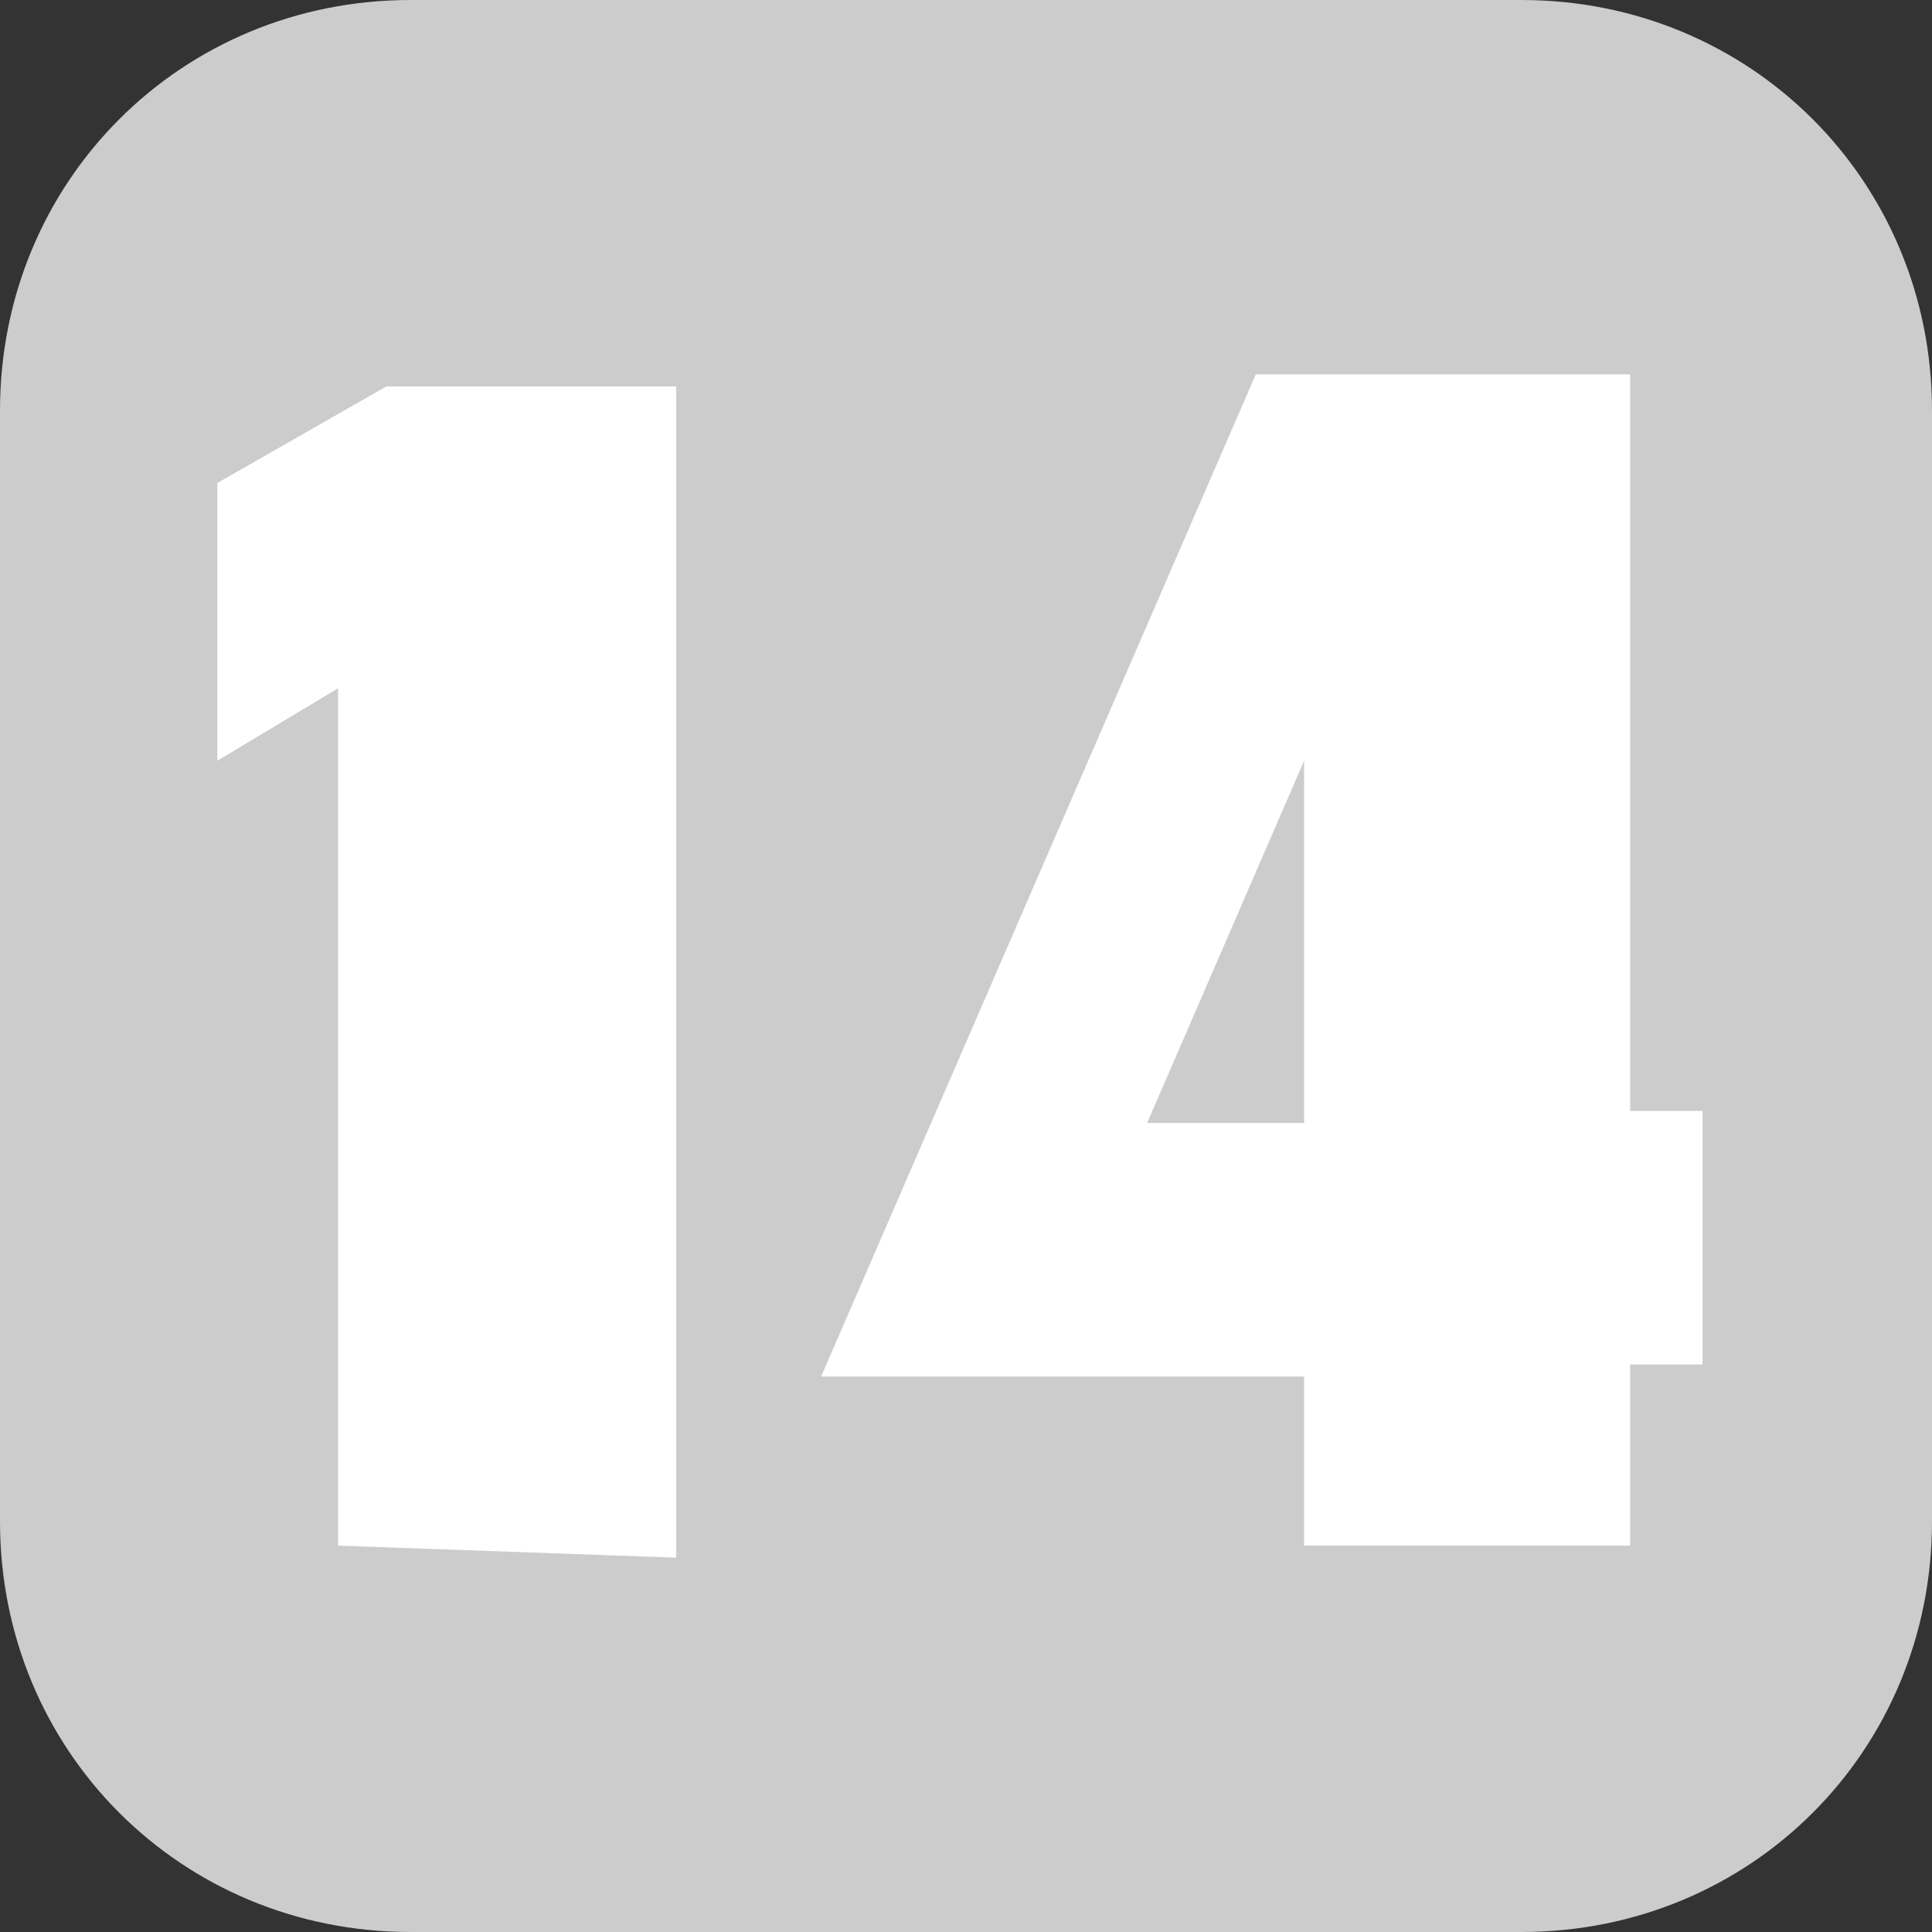
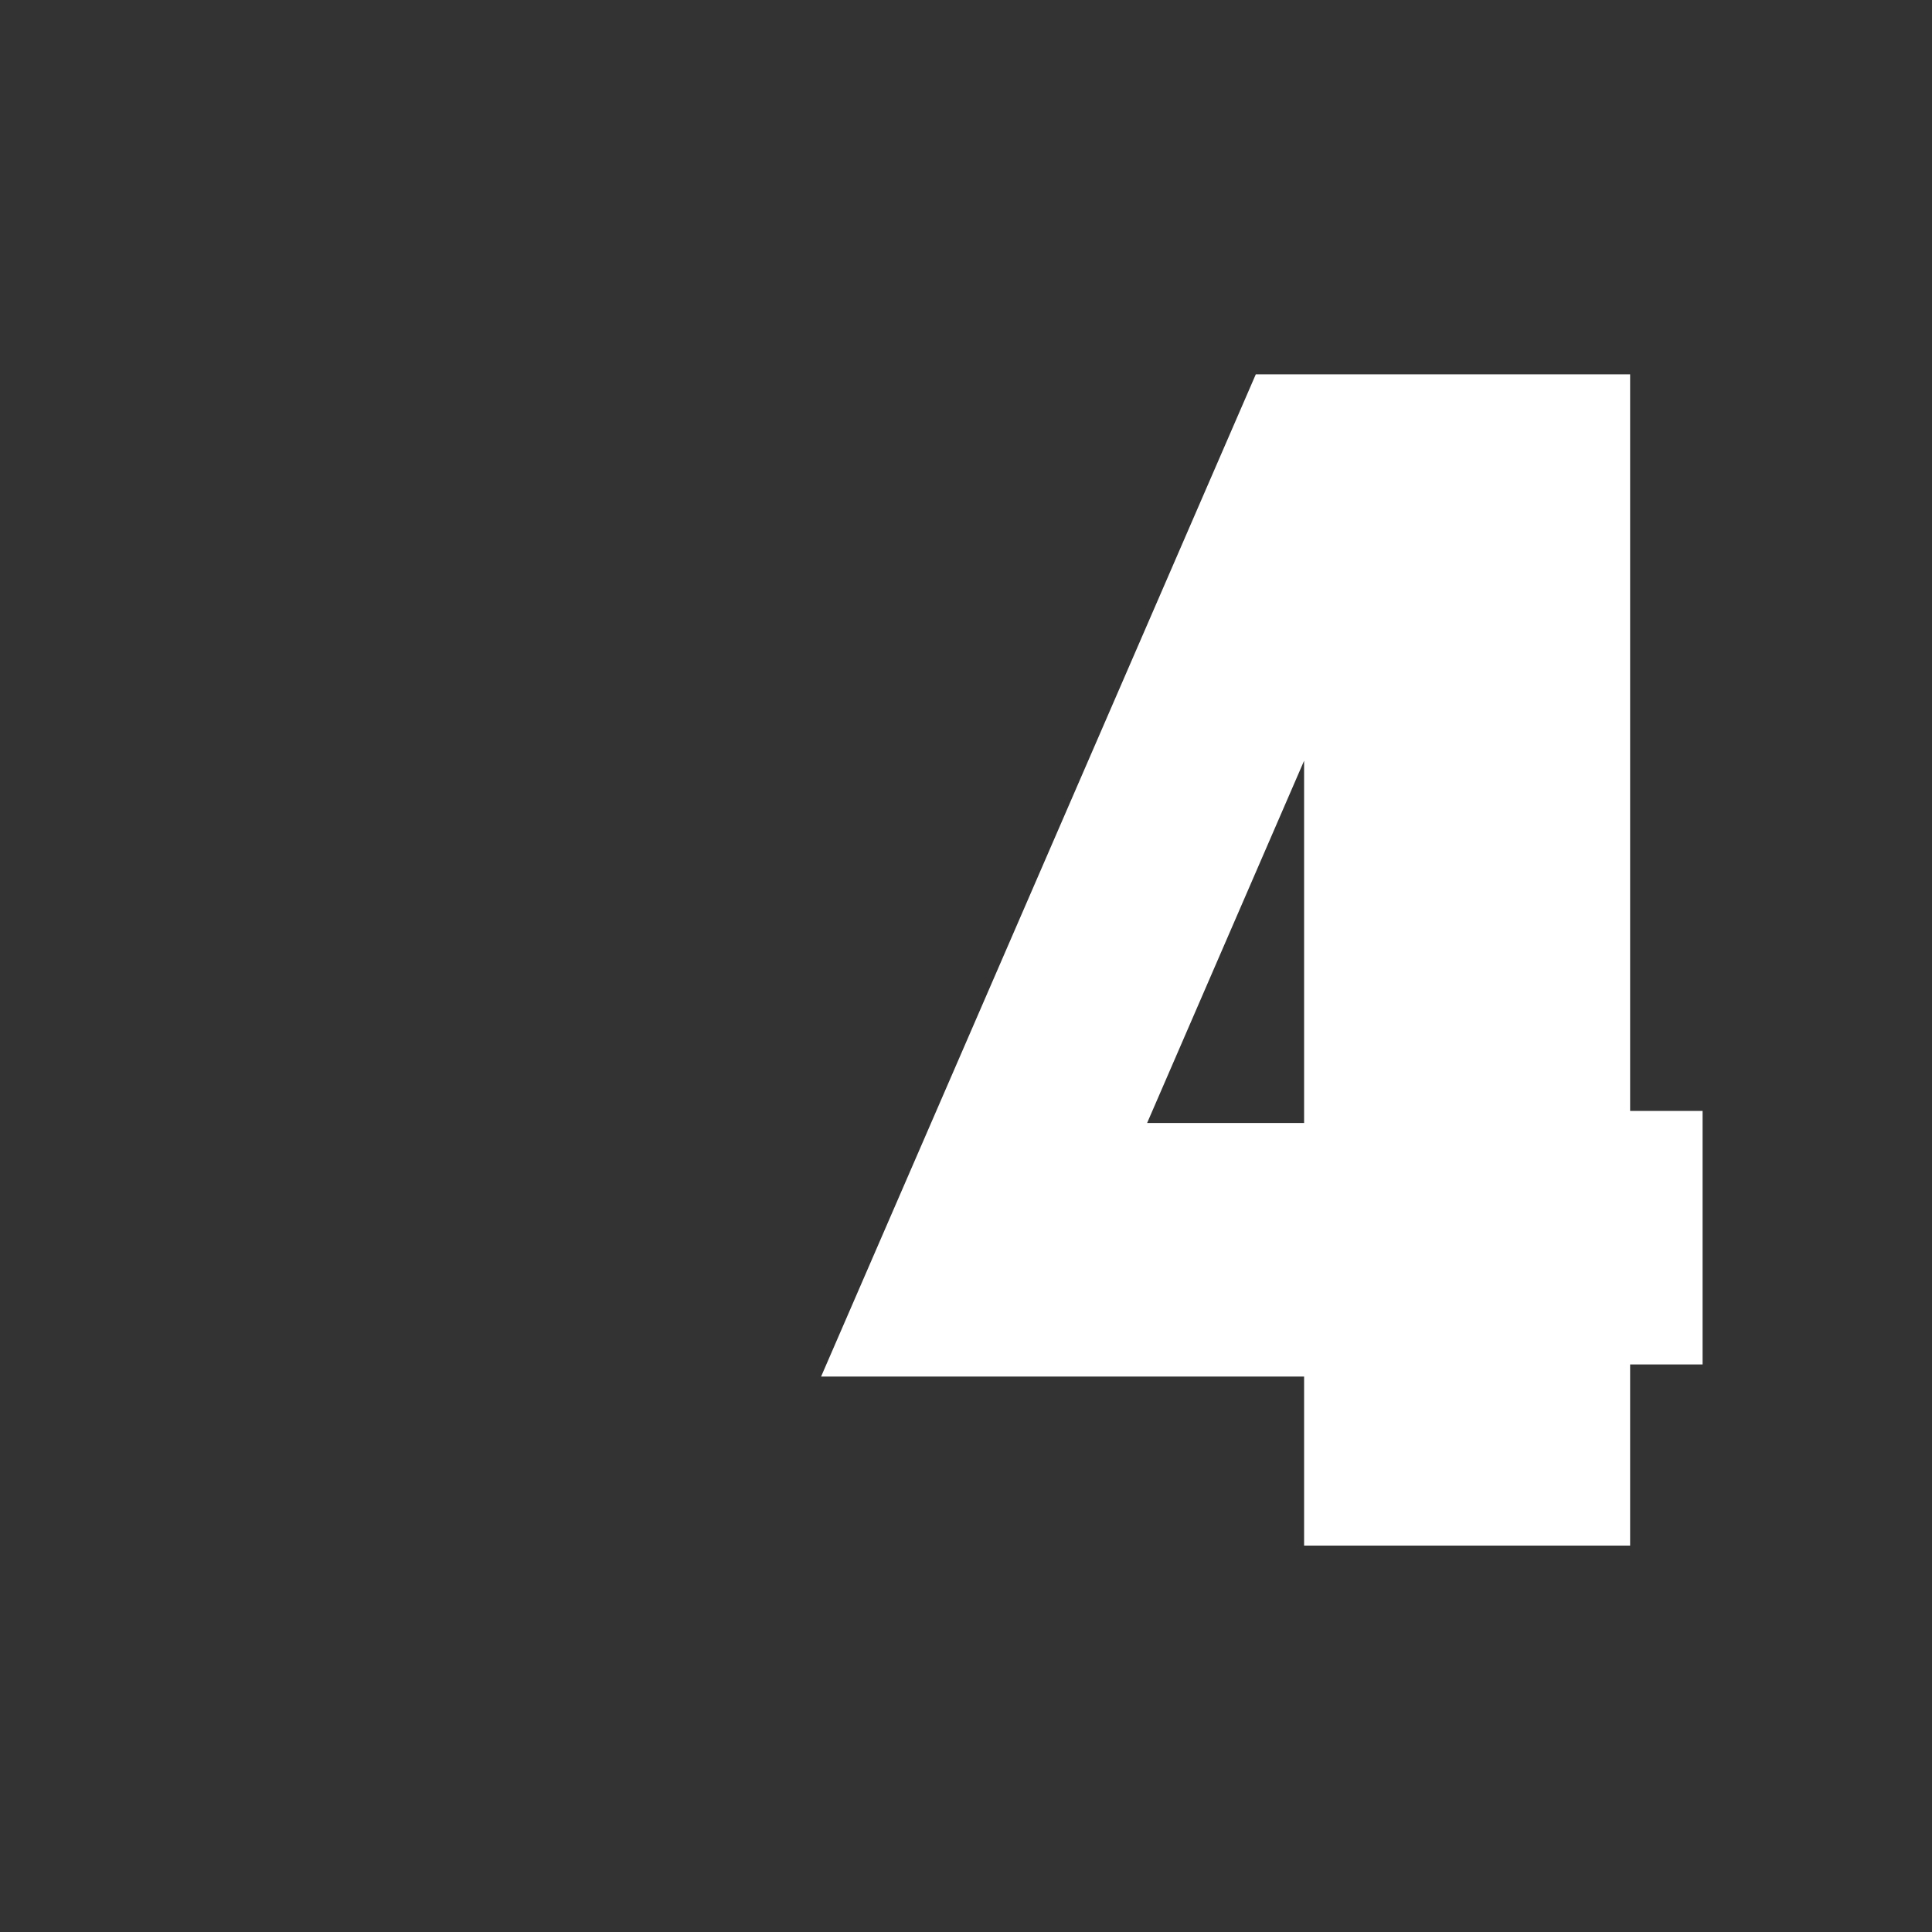
<svg xmlns="http://www.w3.org/2000/svg" version="1.1" id="Layer_1" x="0px" y="0px" viewBox="0 0 16 16" style="enable-background:new 0 0 16 16;" xml:space="preserve">
  <rect x="0" y="0" width="16" height="16" fill="#333333" stroke="none" />
  <style type="text/css">
	.st0{fill:#CCCCCC;}
	.st1{fill:#FFFFFF;}
</style>
-   <path class="st0" d="M3.4,0h9.2C14.5,0,16,1.5,16,3.4v9.2c0,1.9-1.5,3.4-3.4,3.4H3.4C1.5,16,0,14.5,0,12.6V3.4C0,1.5,1.5,0,3.4,0z" />
-   <path class="st1" d="M2.8,12.8V5.7l-1,0.6V4l1.4-0.8h2.4v9.7L2.8,12.8z" />
  <path class="st1" d="M13.5,11.4v1.4h-2.7v-1.4h-4l3.6-8.3h3.1v6.1h0.6v2.1H13.5z M10.8,6.3l-1.3,3h1.3V6.3z" />
</svg>